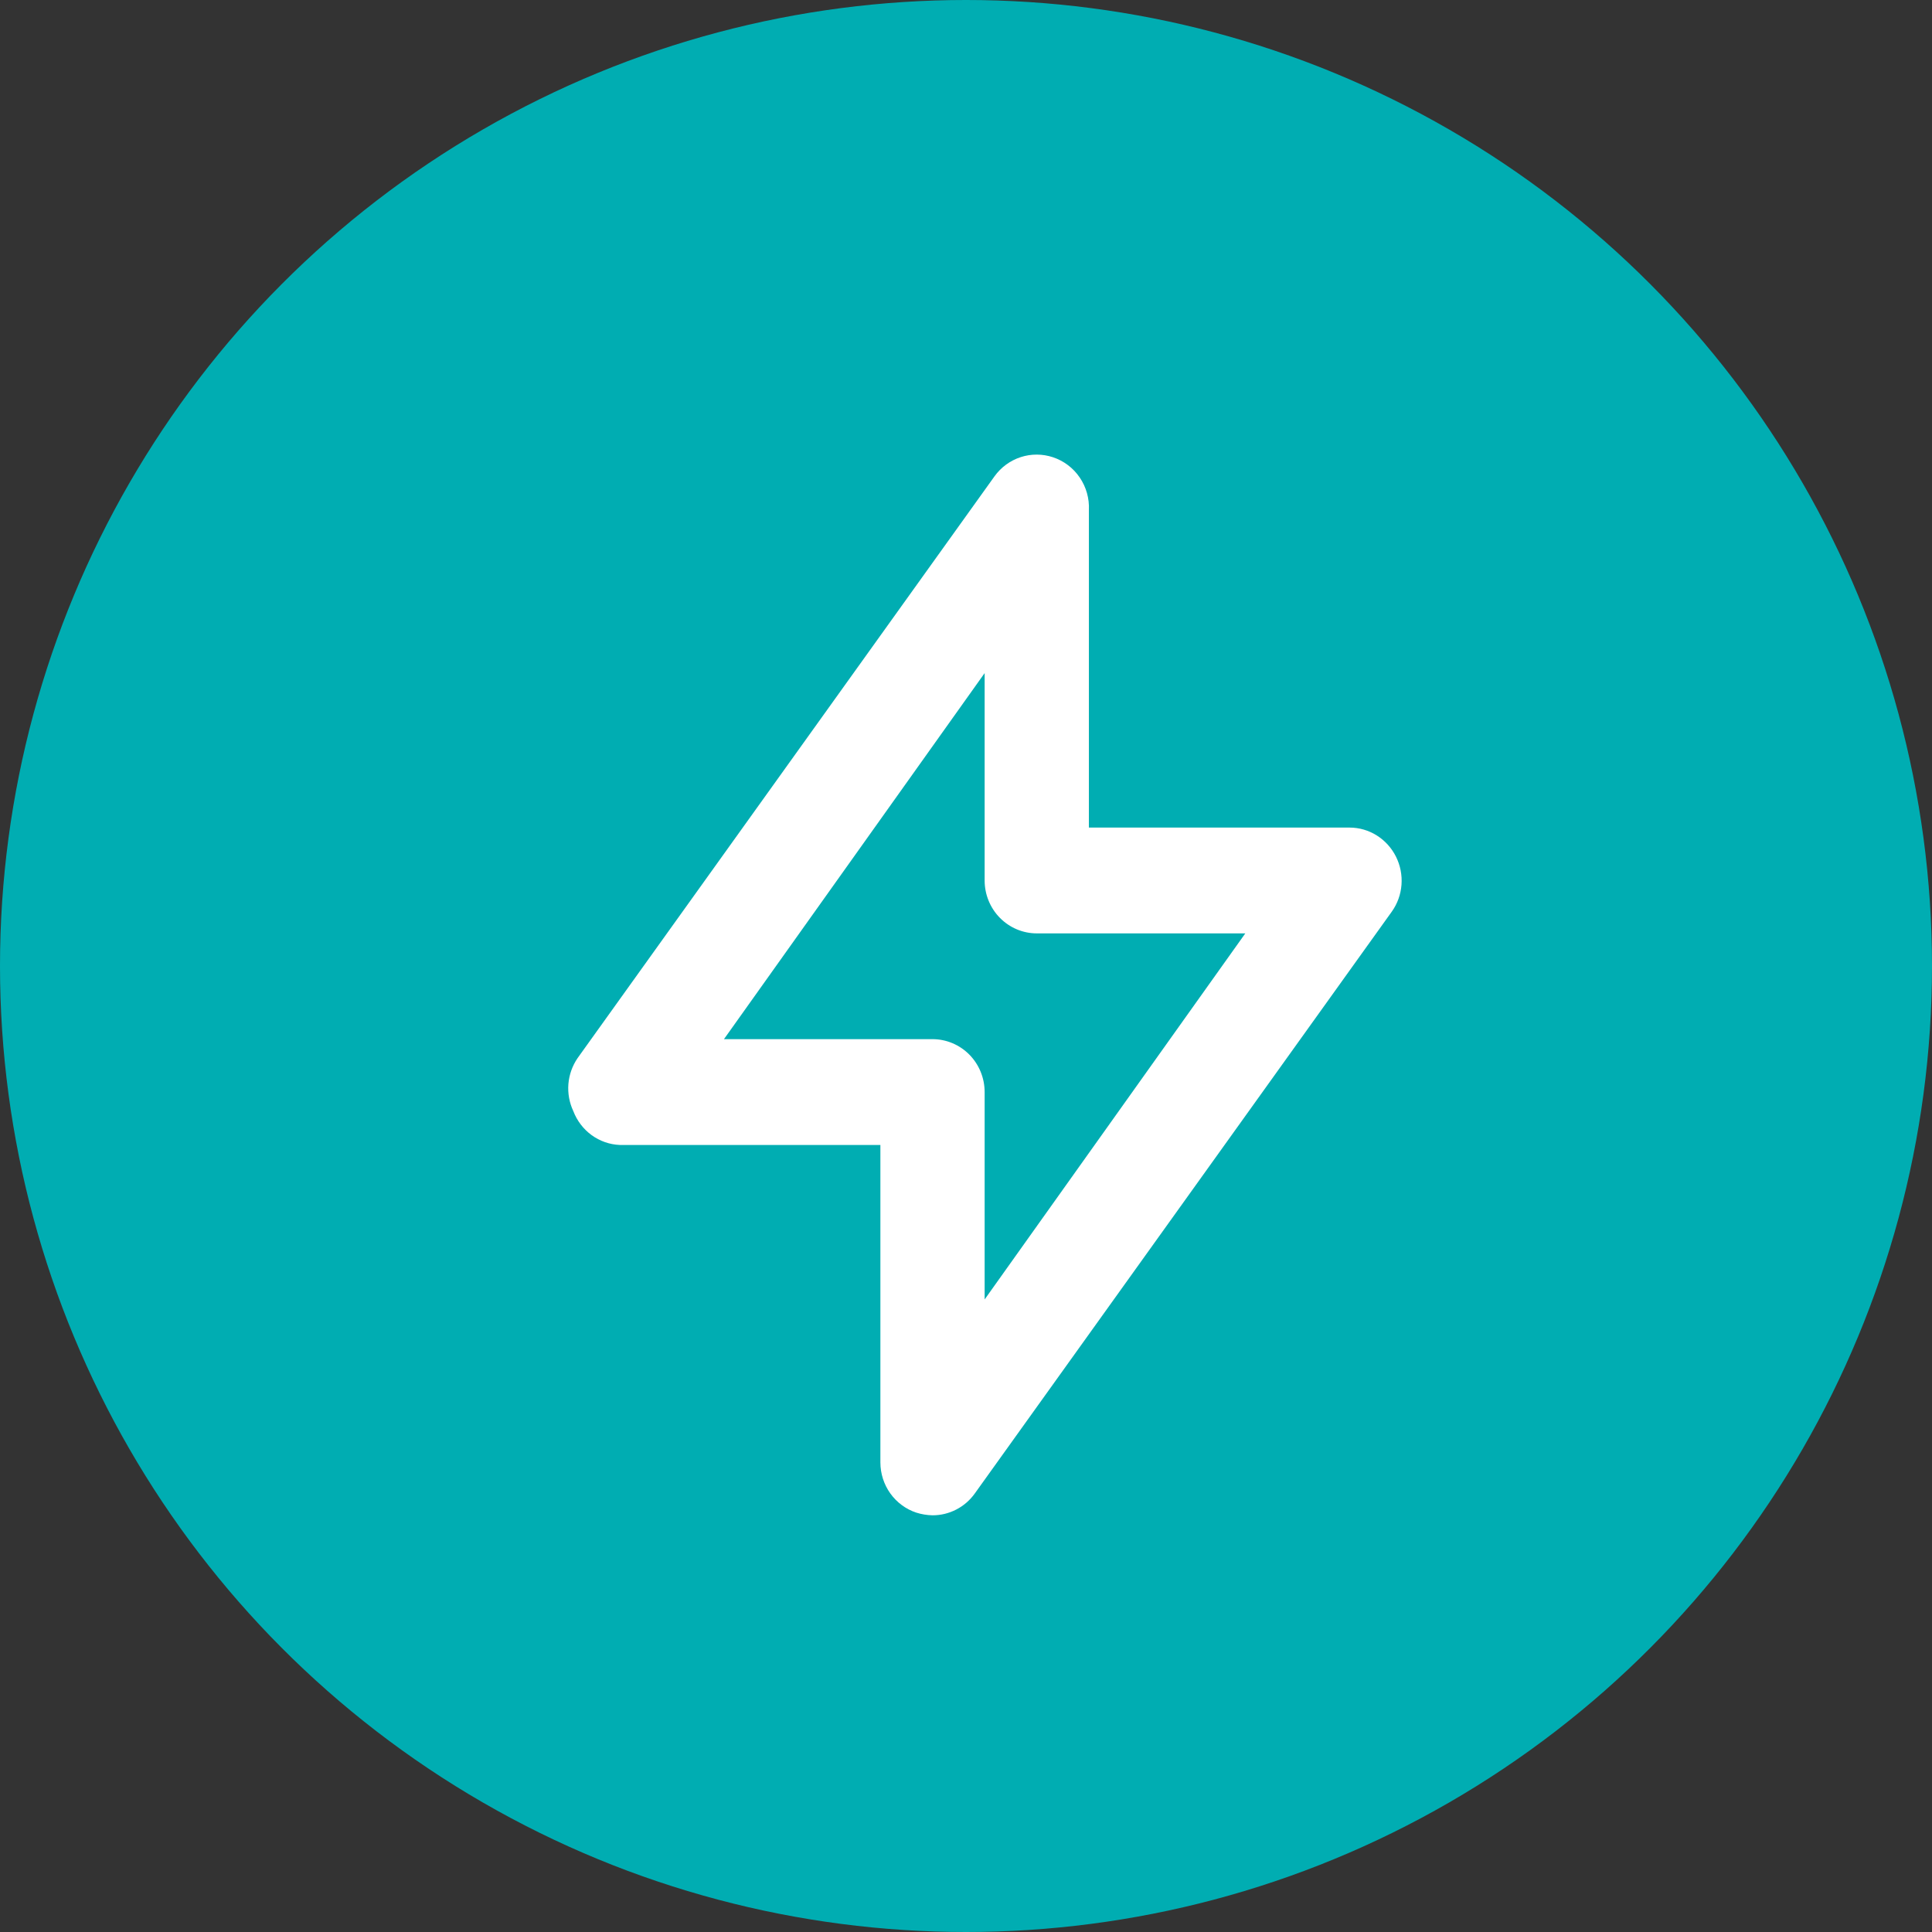
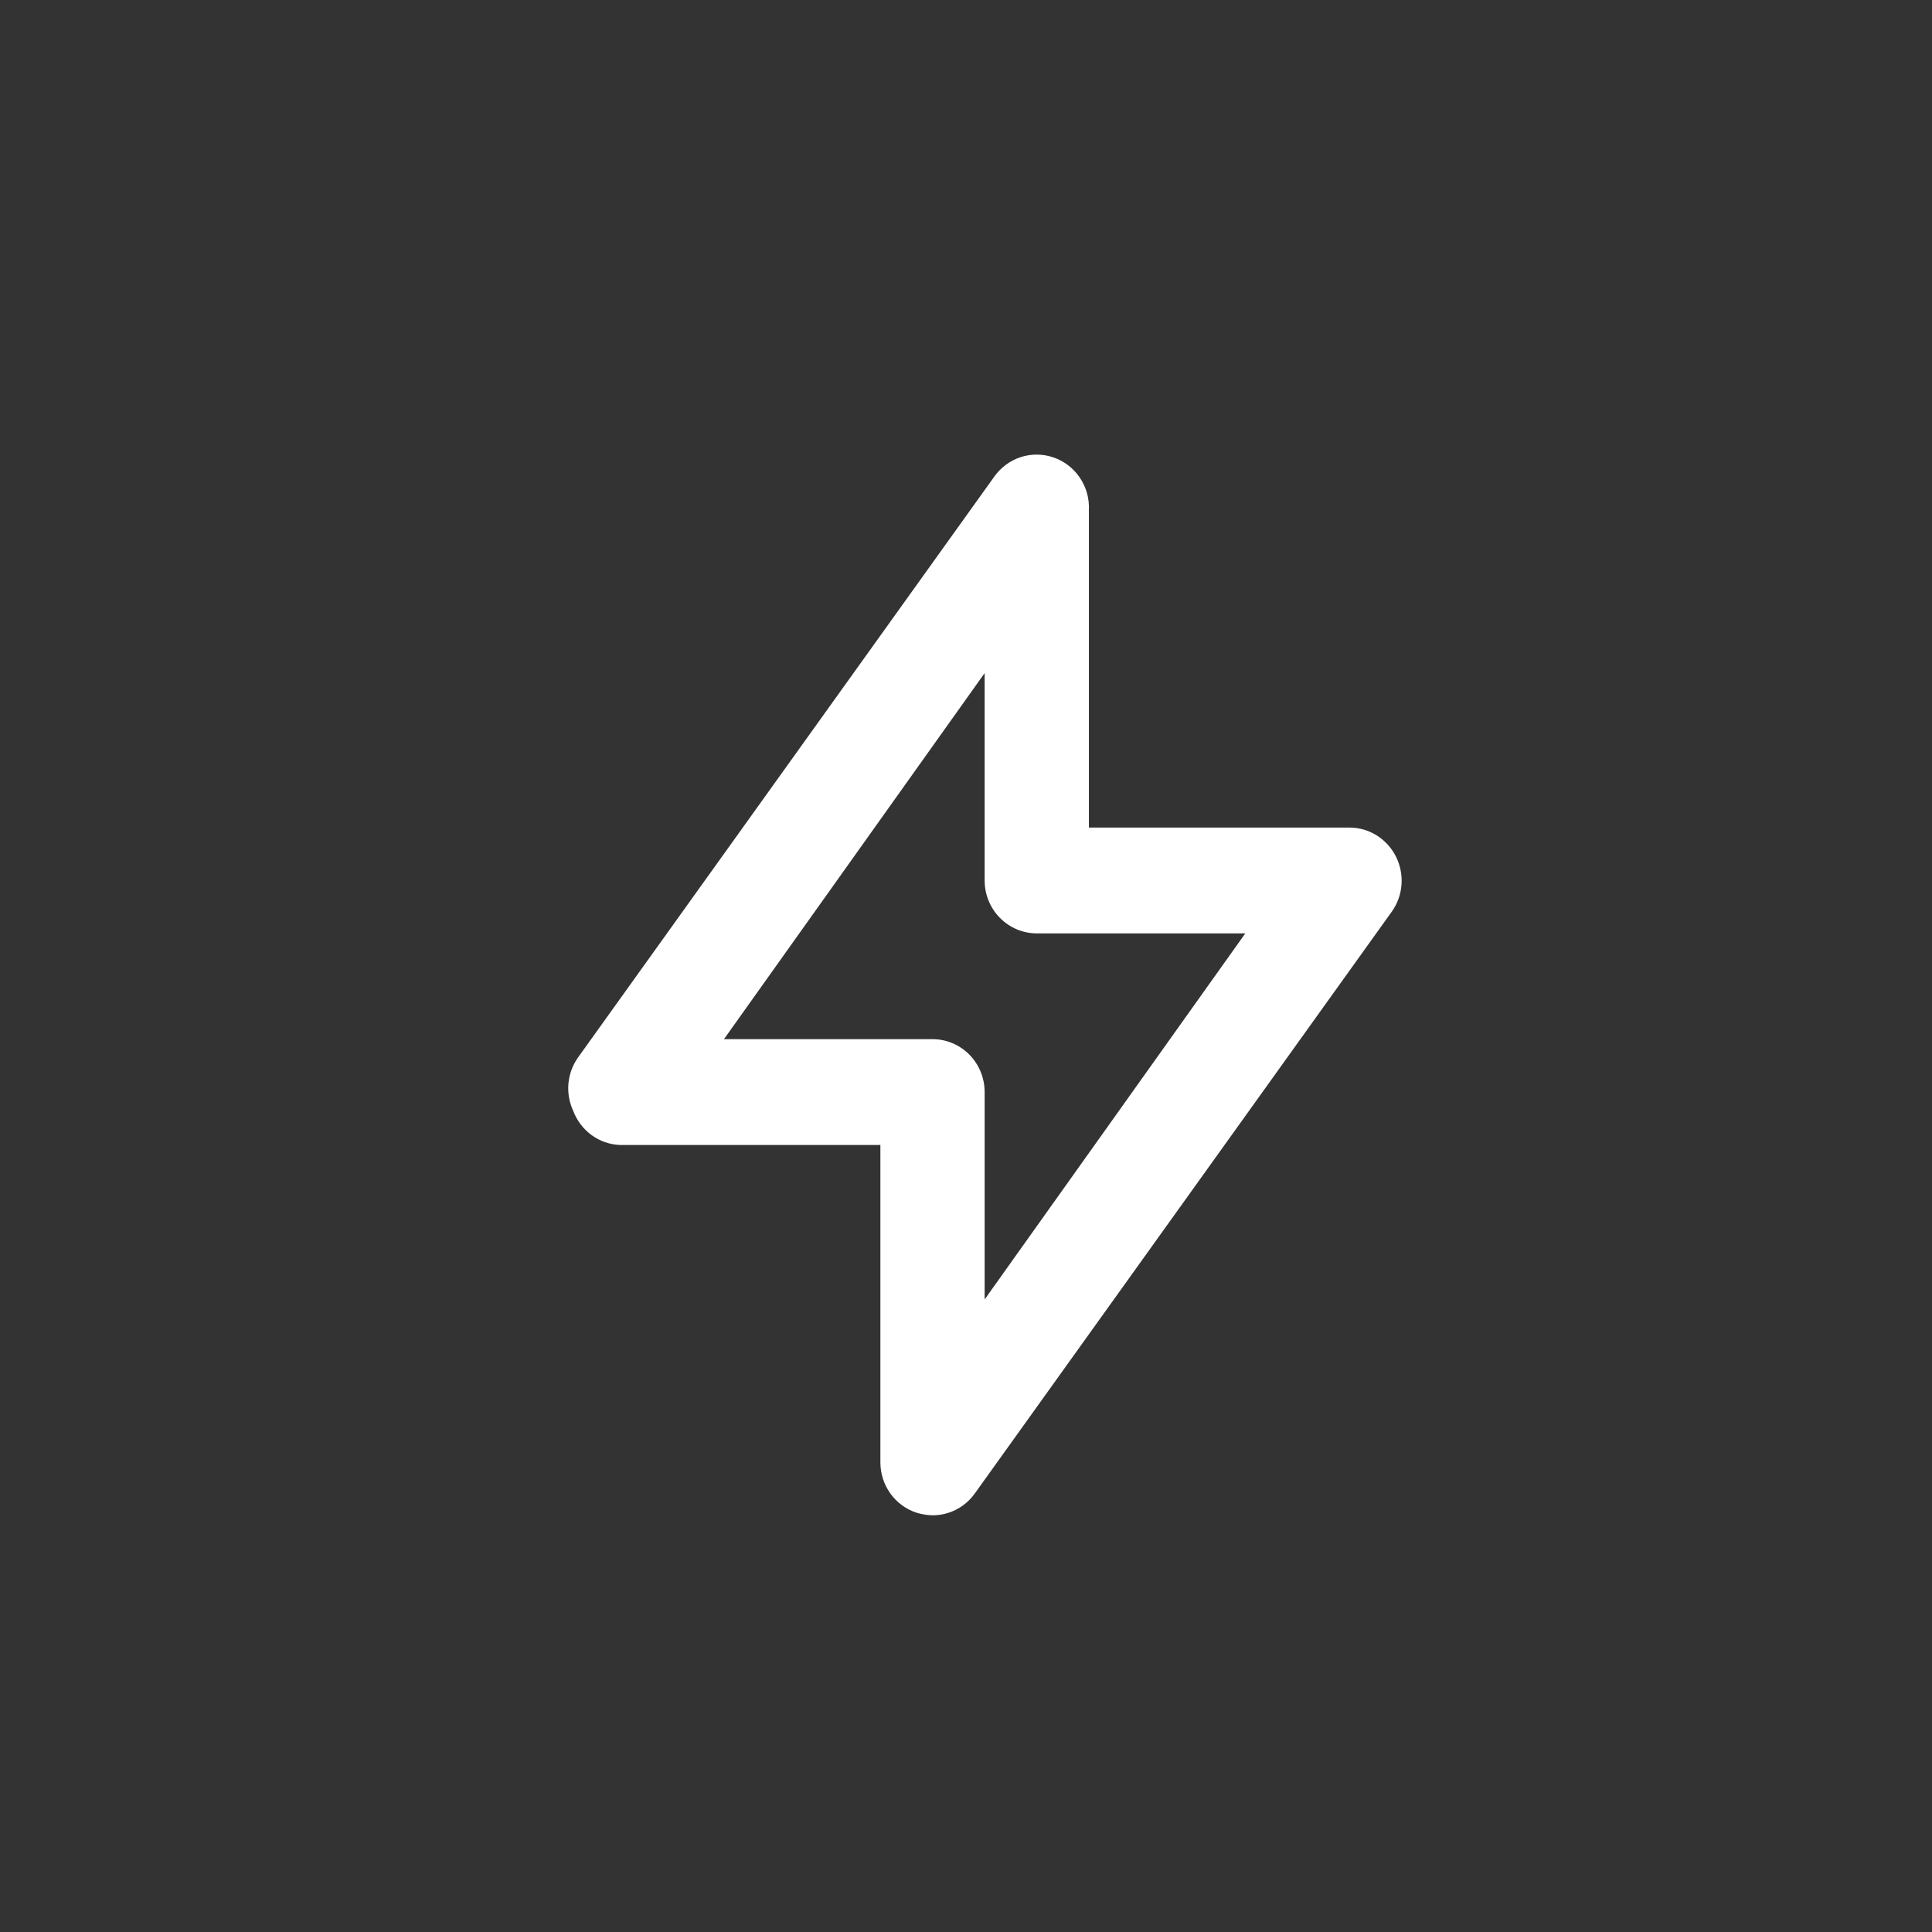
<svg xmlns="http://www.w3.org/2000/svg" width="51" height="51" viewBox="0 0 51 51" fill="none">
  <rect x="0" y="0" width="51" height="51" fill="#333333" stroke="none" />
  <g id="icon">
-     <circle id="Ellipse 13" cx="25.5" cy="25.5" r="25.5" fill="#00ADB2" />
    <path id="Vector" d="M36.85 22.613C36.735 22.383 36.56 22.19 36.344 22.054C36.128 21.918 35.879 21.846 35.625 21.846H28.744V13.466C28.759 13.16 28.674 12.857 28.502 12.605C28.331 12.353 28.082 12.165 27.795 12.07C27.518 11.978 27.22 11.977 26.944 12.067C26.667 12.157 26.425 12.334 26.253 12.573L15.245 27.934C15.107 28.137 15.024 28.372 15.004 28.617C14.985 28.863 15.03 29.109 15.134 29.331C15.231 29.584 15.398 29.804 15.615 29.963C15.833 30.122 16.091 30.213 16.359 30.224H23.24V38.603C23.24 38.898 23.332 39.185 23.502 39.423C23.673 39.661 23.913 39.839 24.189 39.93C24.328 39.974 24.471 39.997 24.616 40C24.833 40.001 25.047 39.949 25.241 39.849C25.435 39.75 25.602 39.605 25.73 39.427L36.739 24.066C36.888 23.858 36.977 23.612 36.996 23.355C37.015 23.099 36.965 22.843 36.85 22.613ZM25.992 34.302V28.828C25.992 28.458 25.847 28.102 25.589 27.84C25.331 27.579 24.981 27.431 24.616 27.431H19.111L25.992 17.768V23.242C25.992 23.612 26.137 23.968 26.395 24.229C26.653 24.491 27.003 24.639 27.368 24.639H32.873L25.992 34.302Z" fill="white" />
  </g>
</svg>